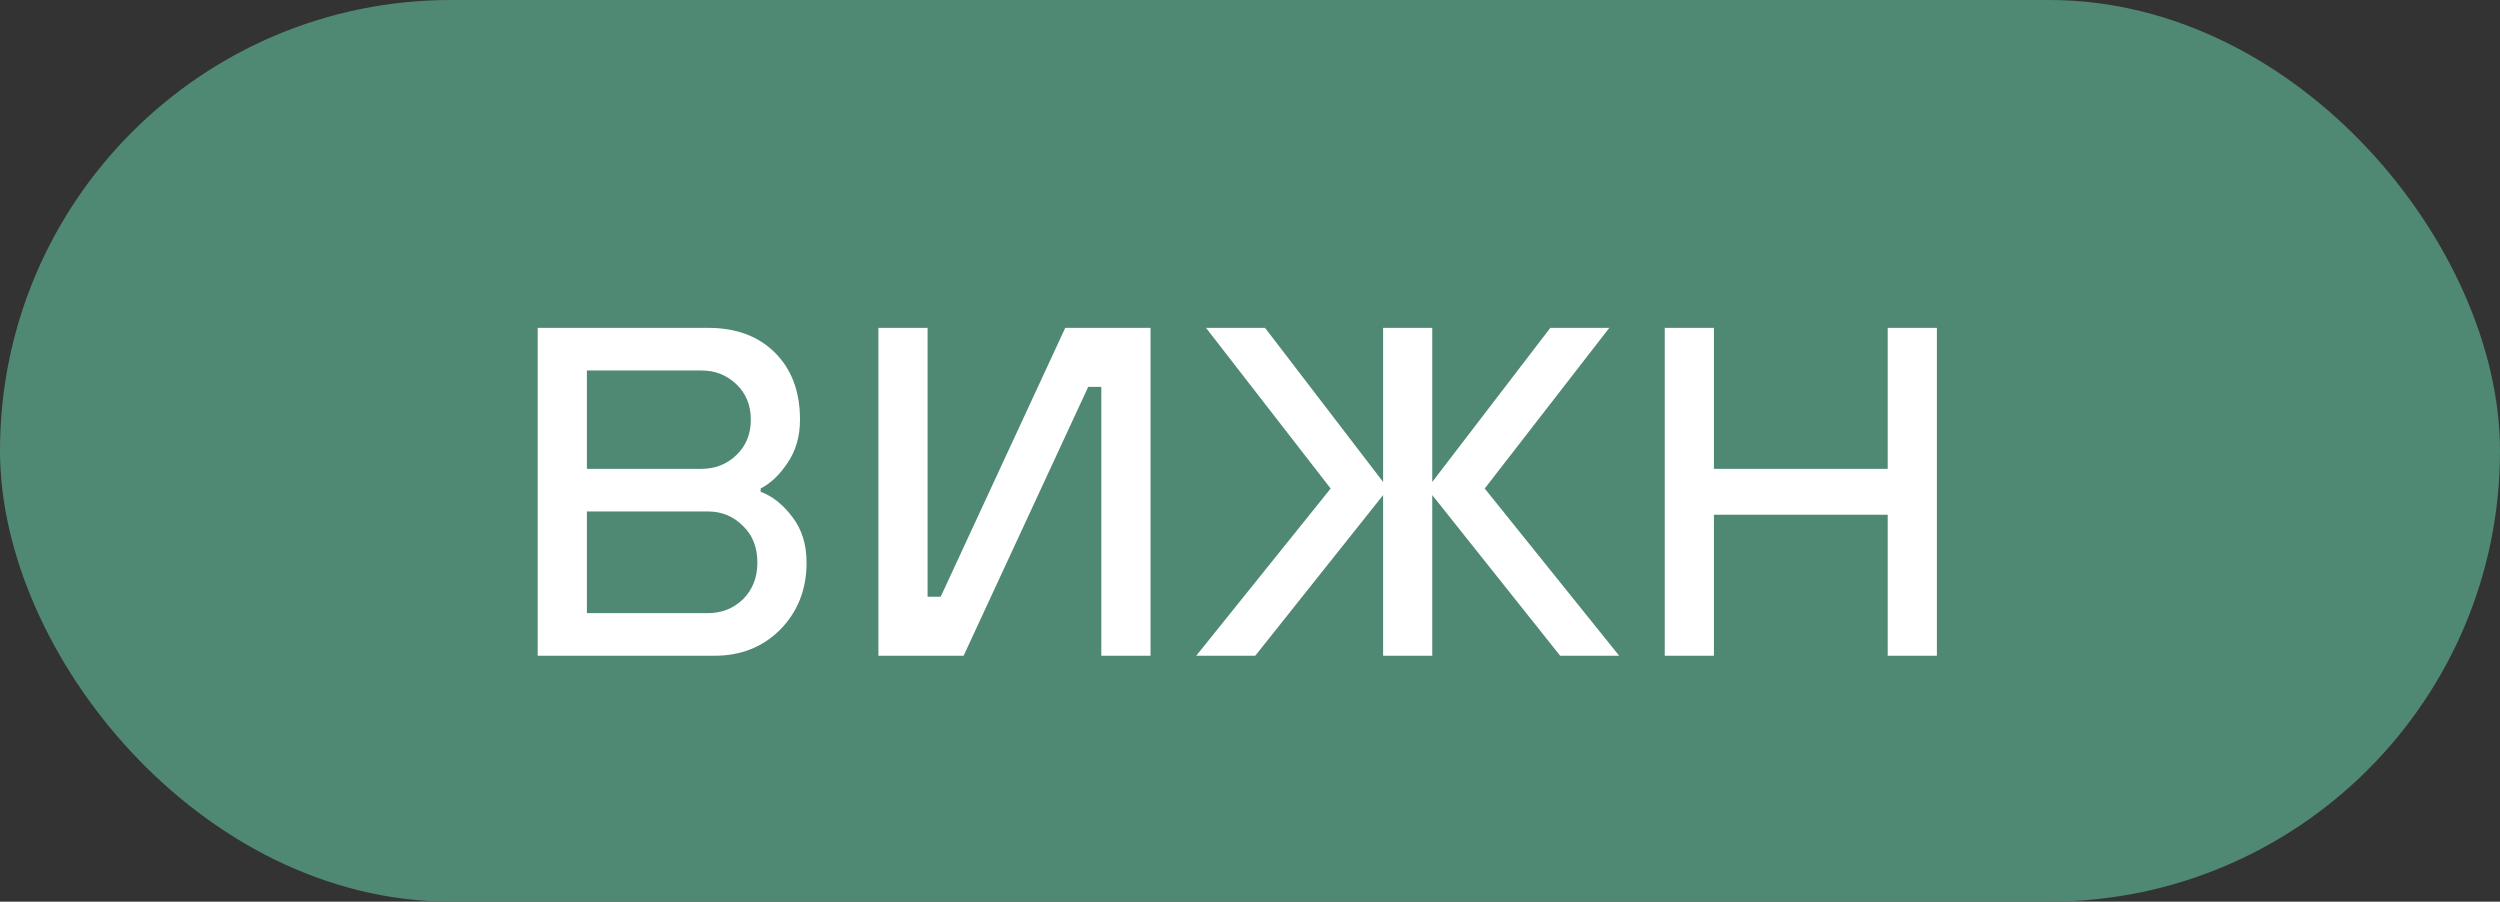
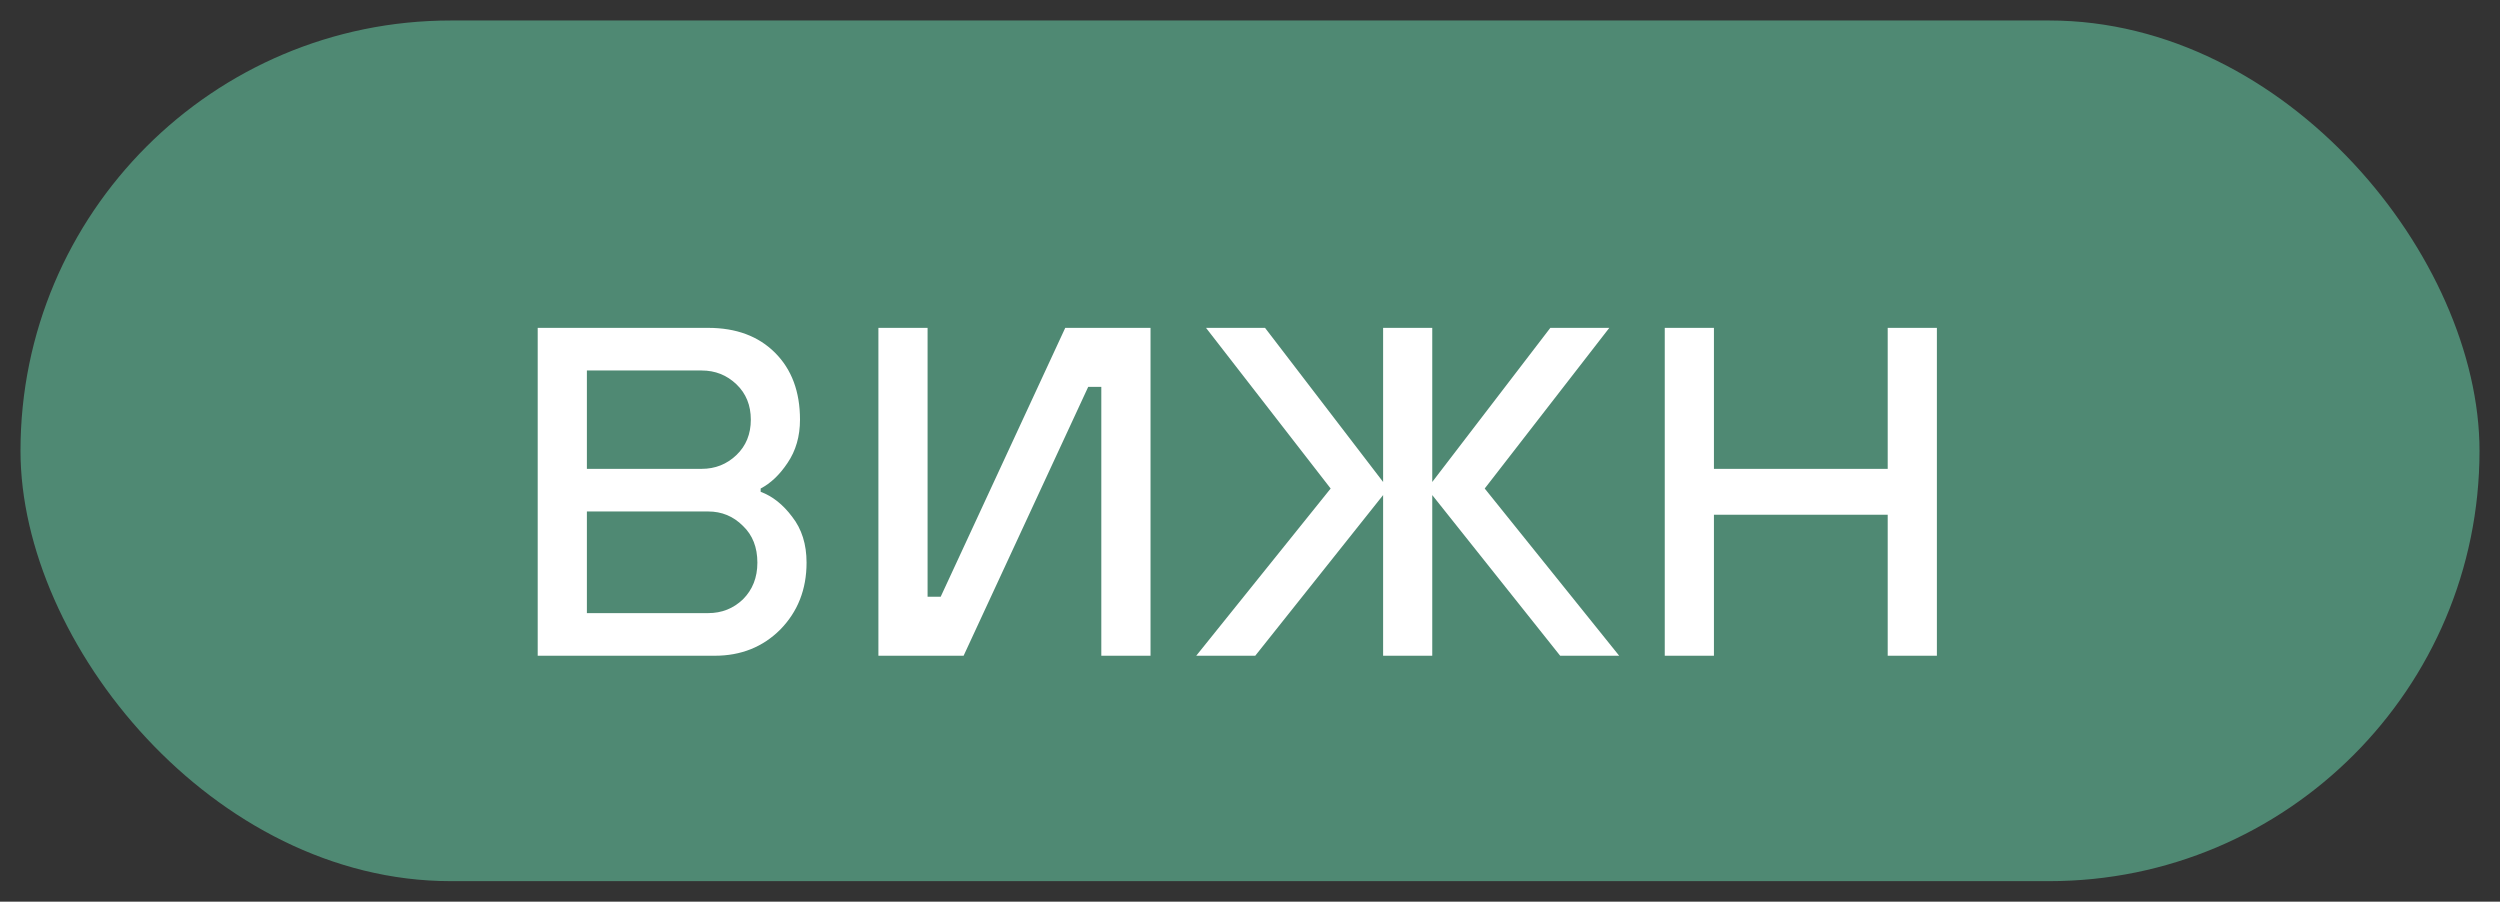
<svg xmlns="http://www.w3.org/2000/svg" width="61" height="22" viewBox="0 0 61 22" fill="none">
  <rect x="0" y="0" width="61" height="22" fill="#333333" stroke="none" />
  <rect x="0.5" y="0.5" width="60" height="21" rx="10.5" fill="#4F8973" />
-   <rect x="0.5" y="0.5" width="60" height="21" rx="10.5" stroke="#4F8973" />
  <path d="M13.12 16V8H17.28C17.963 8 18.507 8.203 18.912 8.608C19.317 9.013 19.52 9.557 19.52 10.24C19.52 10.645 19.419 10.997 19.216 11.296C19.024 11.584 18.805 11.792 18.56 11.92V12C18.848 12.107 19.104 12.309 19.328 12.608C19.563 12.907 19.68 13.28 19.68 13.728C19.68 14.379 19.467 14.923 19.04 15.36C18.613 15.787 18.08 16 17.44 16H13.12ZM17.12 11.44C17.451 11.44 17.733 11.328 17.968 11.104C18.203 10.88 18.32 10.592 18.32 10.24C18.32 9.888 18.203 9.6 17.968 9.376C17.733 9.152 17.451 9.04 17.12 9.04H14.32V11.44H17.12ZM17.28 14.96C17.611 14.96 17.893 14.848 18.128 14.624C18.363 14.389 18.48 14.091 18.48 13.728C18.48 13.355 18.363 13.056 18.128 12.832C17.893 12.597 17.611 12.48 17.28 12.48H14.32V14.96H17.28ZM23.512 16H21.433V8H22.633V14.56H22.953L25.992 8H28.073V16H26.872V9.44H26.552L23.512 16ZM30.628 16H29.188L32.468 11.92L29.427 8H30.867L33.748 11.76V8H34.947V11.76L37.828 8H39.267L36.227 11.92L39.508 16H38.068L34.947 12.08V16H33.748V12.08L30.628 16ZM41.82 16H40.62V8H41.82V11.44H46.06V8H47.26V16H46.06V12.56H41.82V16Z" fill="white" />
</svg>